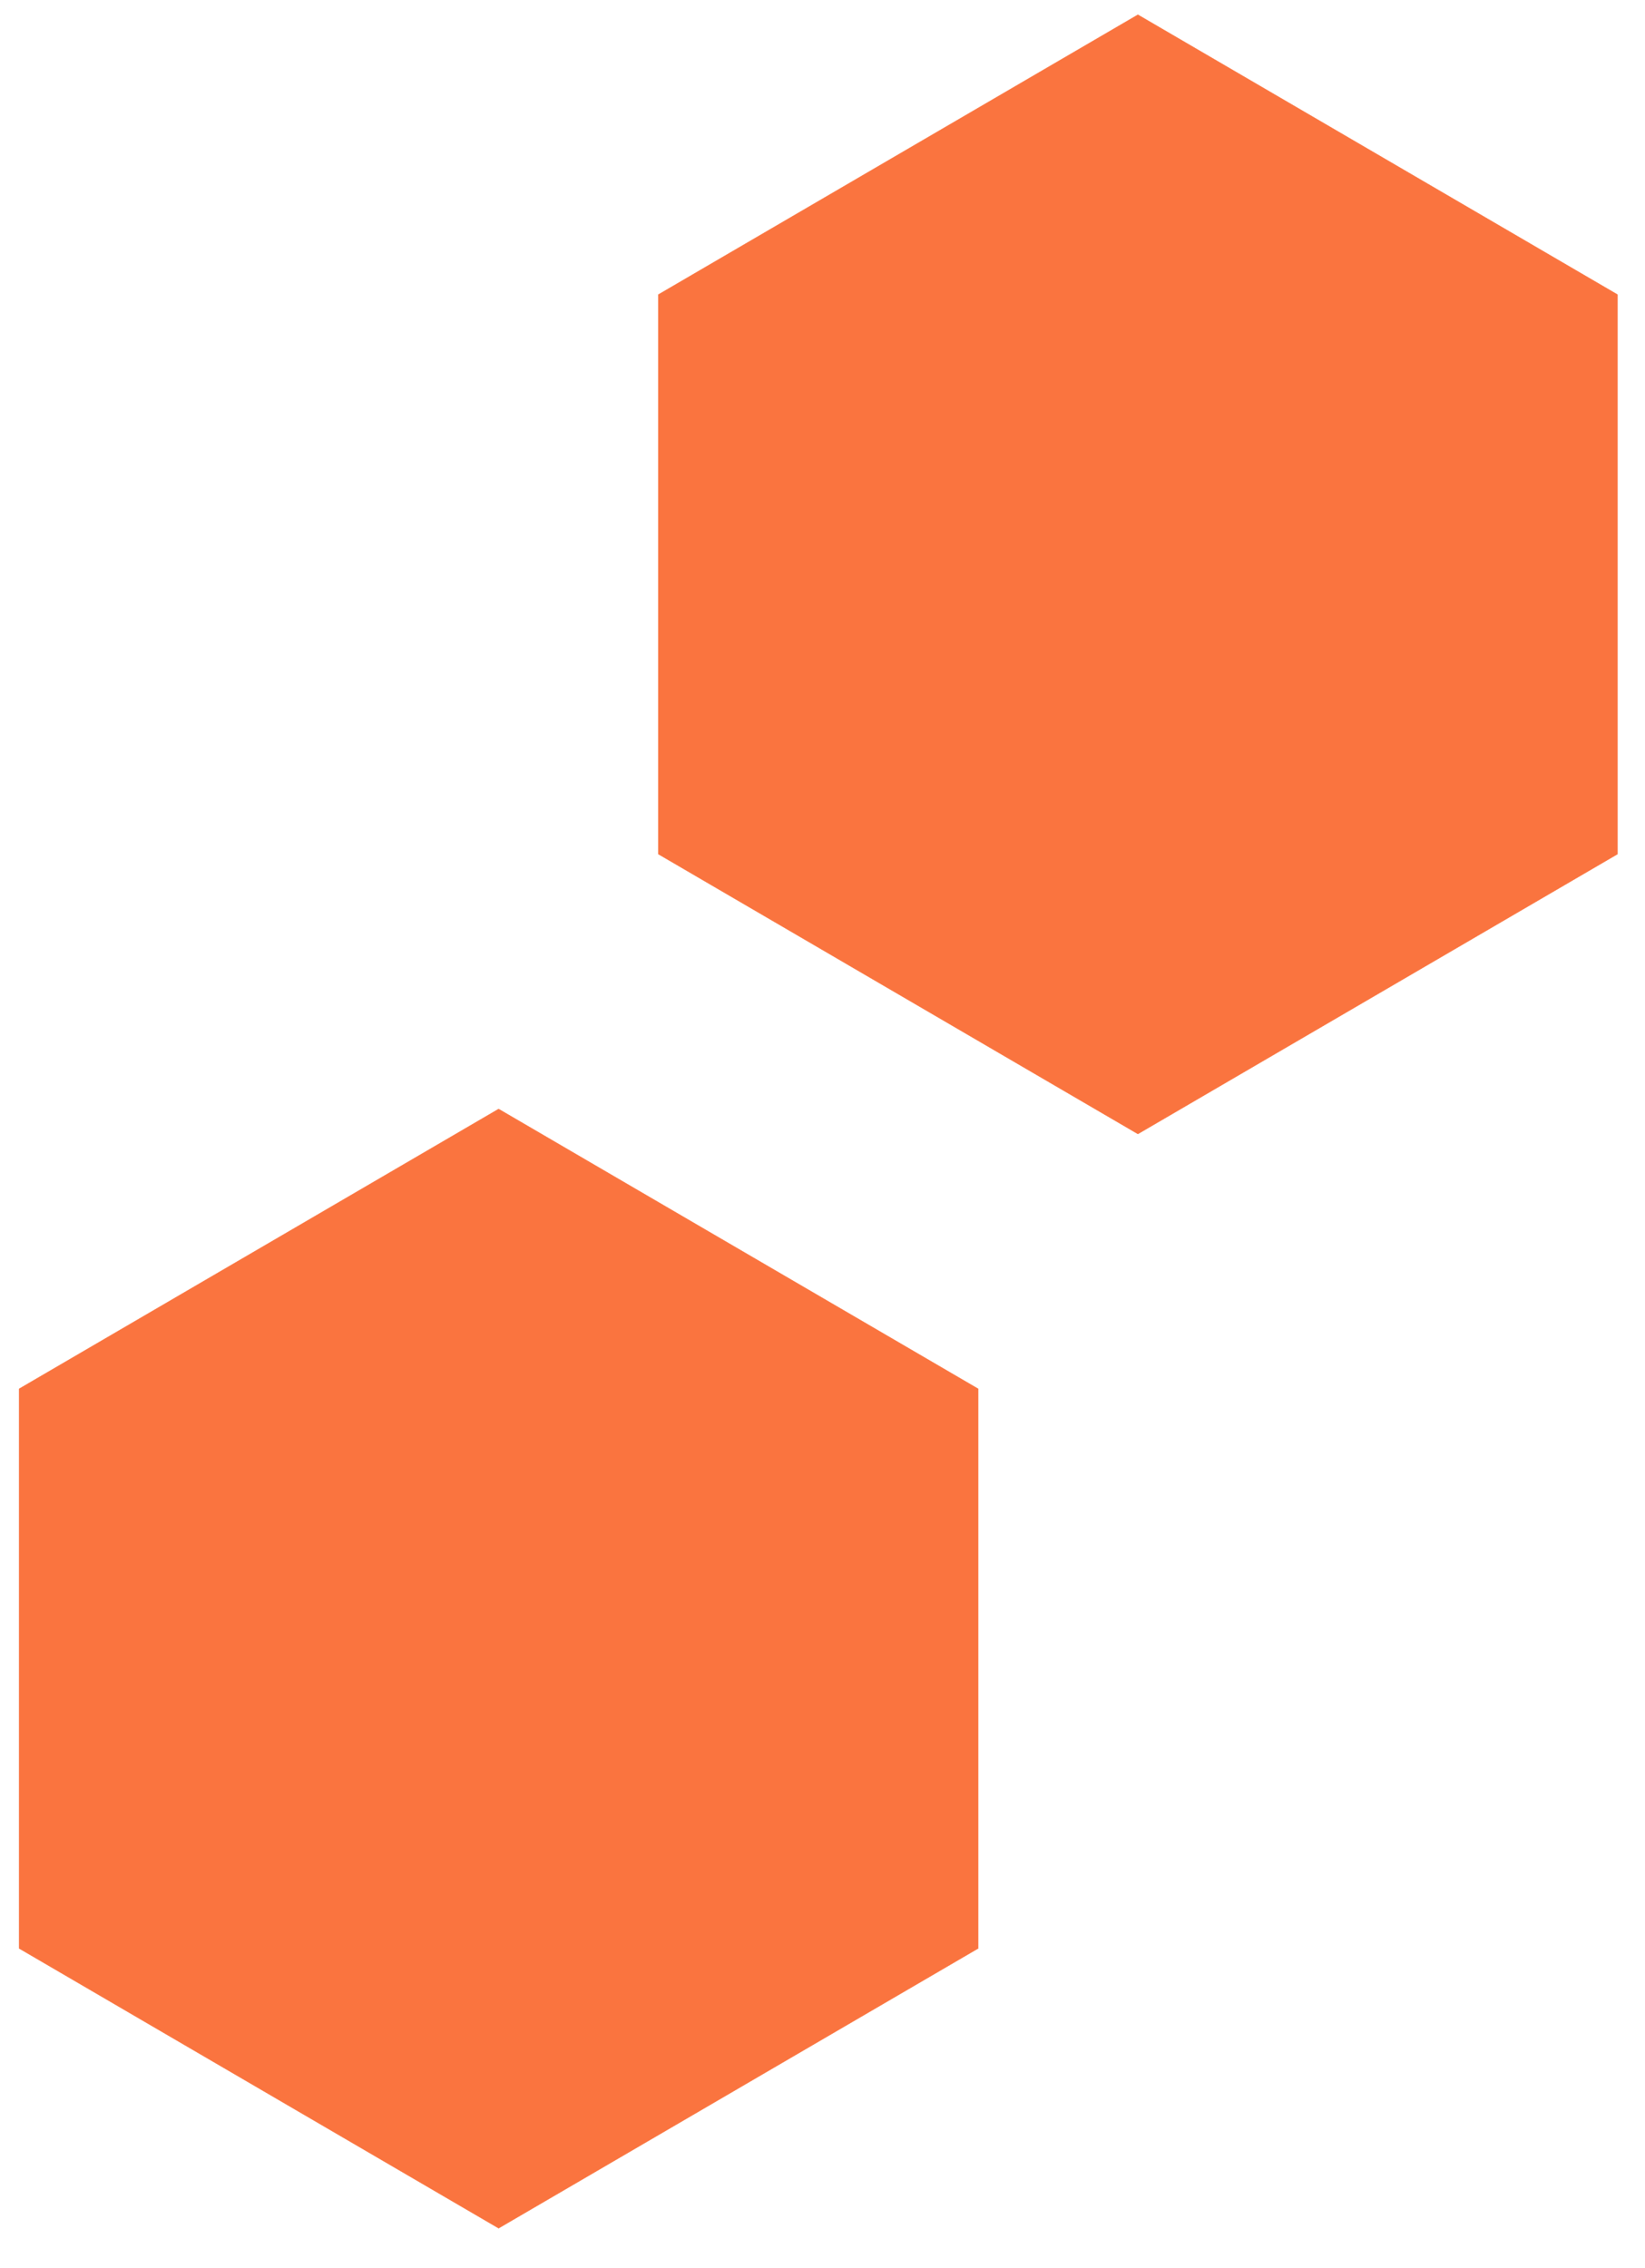
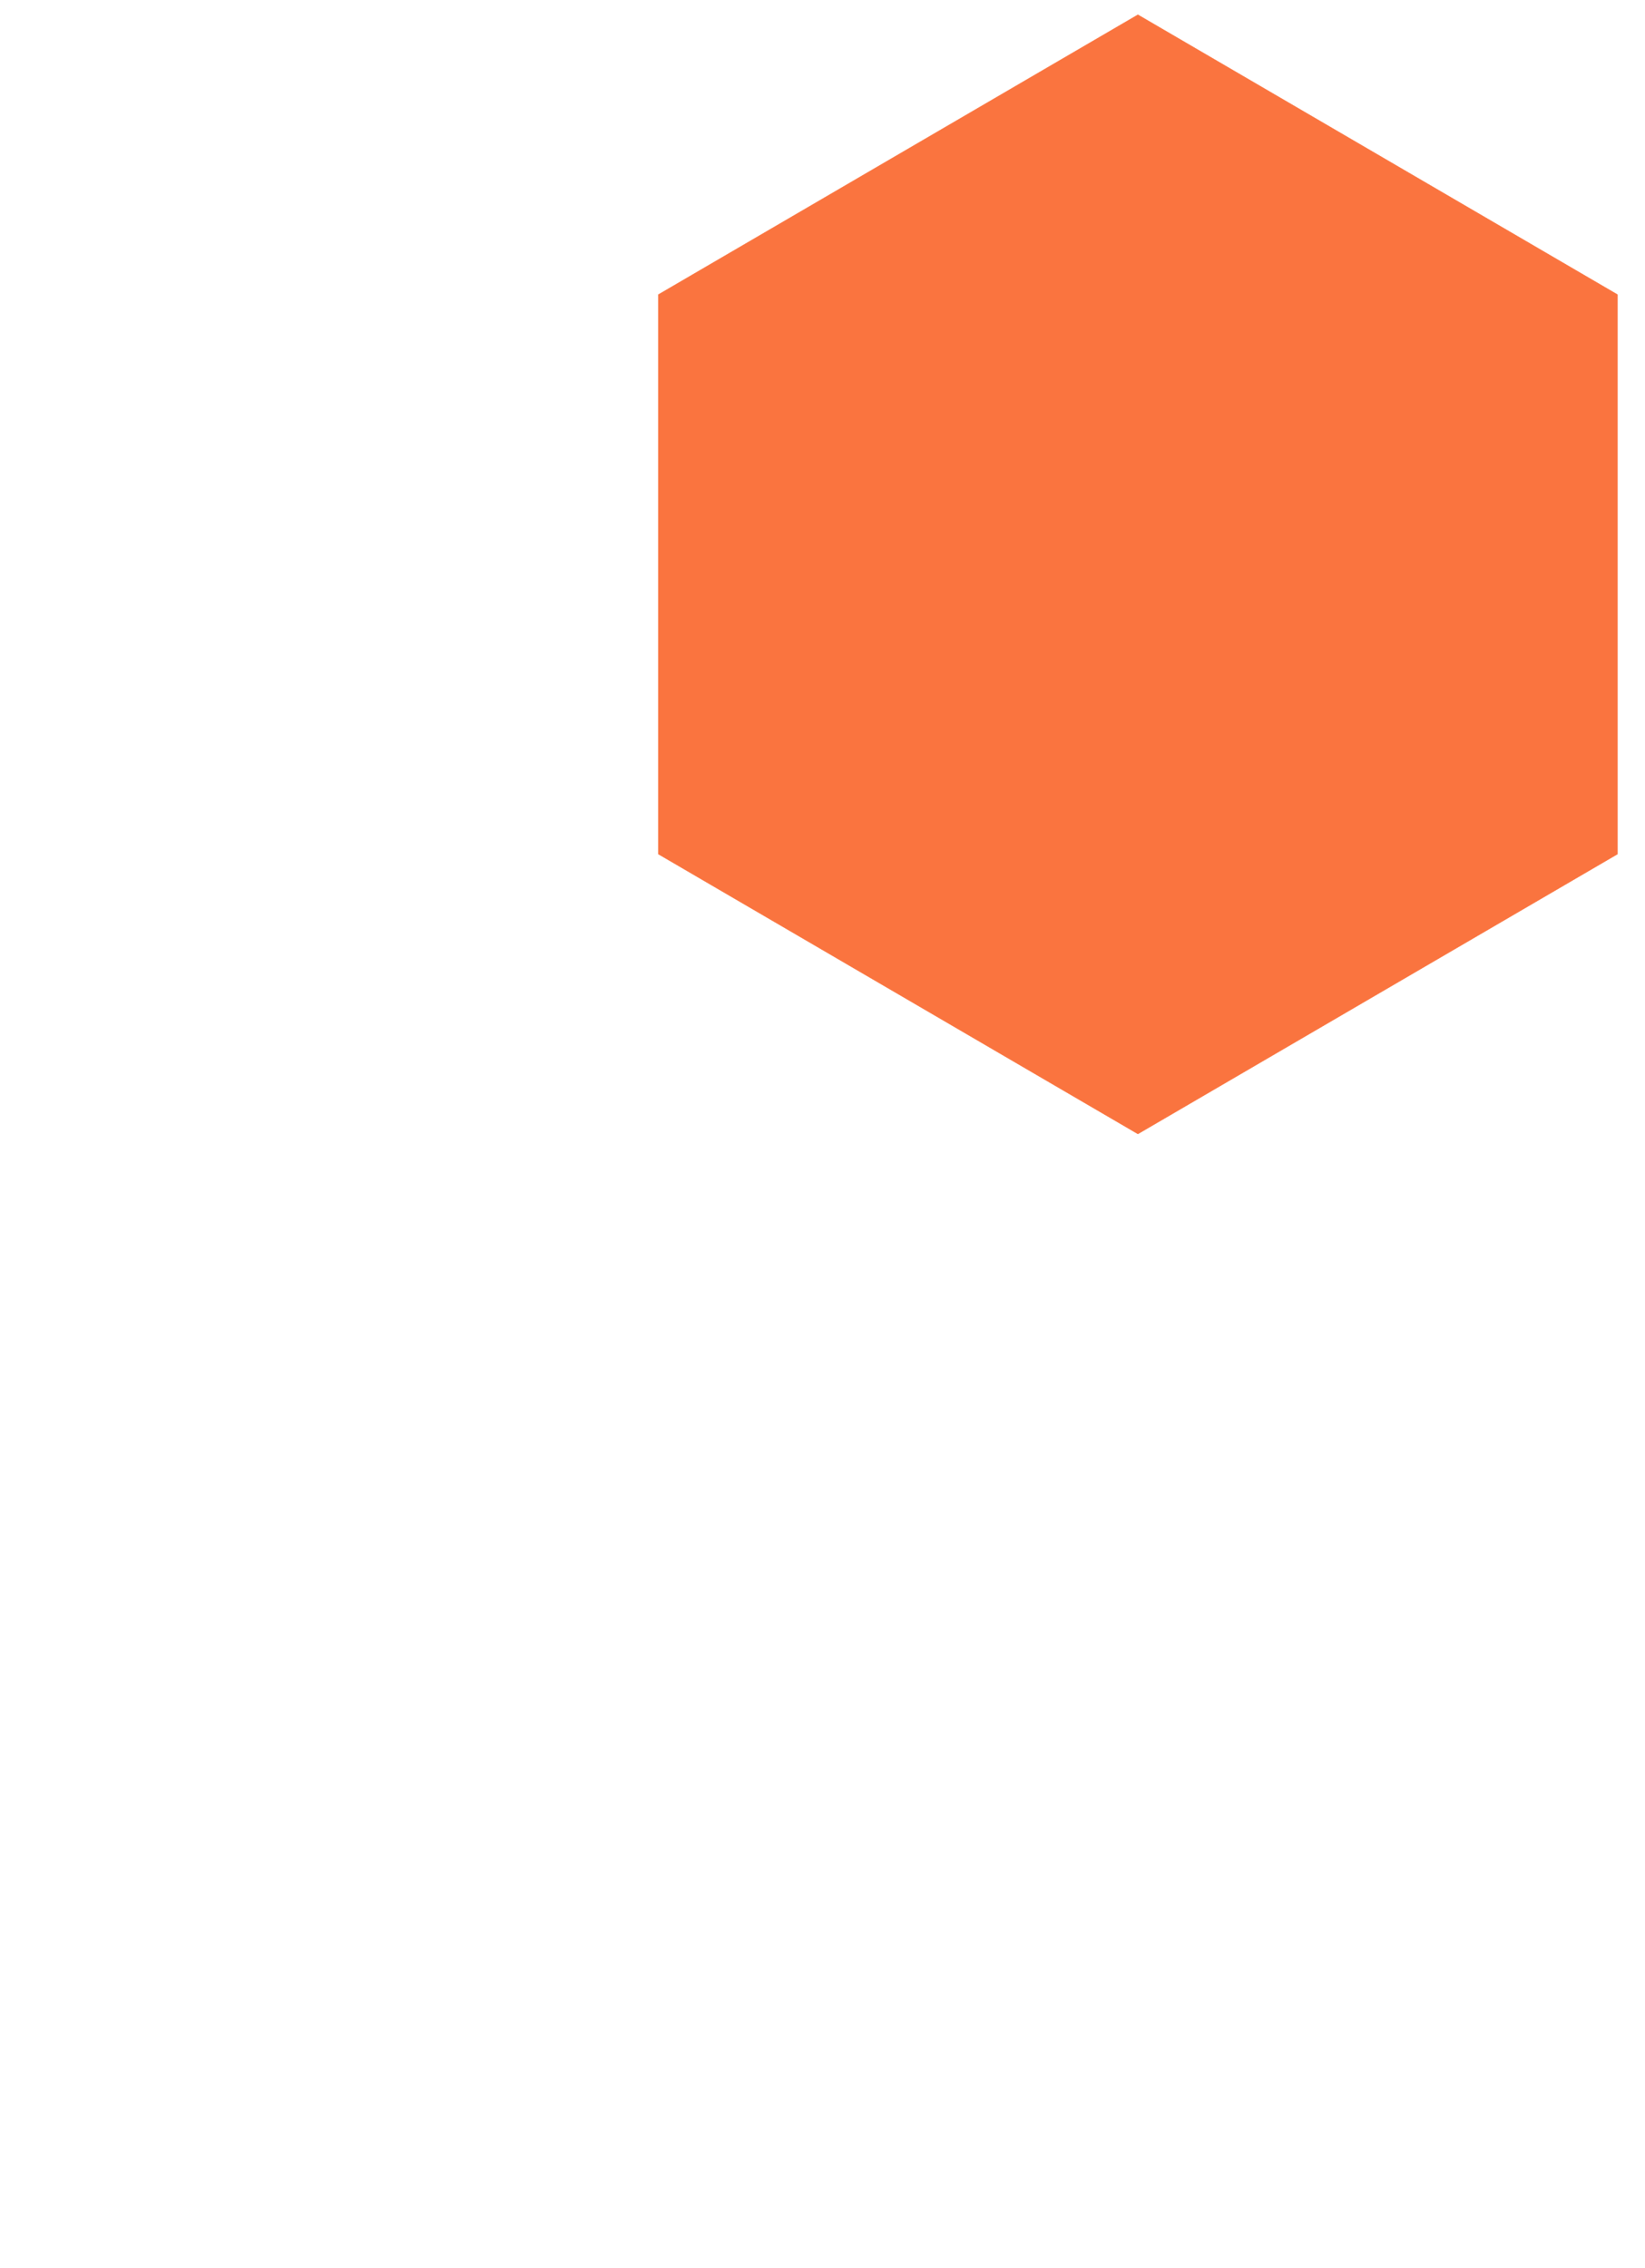
<svg xmlns="http://www.w3.org/2000/svg" width="37" height="51" viewBox="0 0 37 51" fill="none">
  <path d="M36.38 19.207L25.594 25.499L14.809 19.207V6.624L25.594 0.332L36.38 6.624V19.207Z" fill="#FA743F" stroke="#FA743F" stroke-width="0.009" />
-   <path d="M22.001 43.814L11.215 50.106L0.43 43.814V31.231L11.215 24.939L22.001 31.231V43.814Z" fill="#FA743F" stroke="#FA743F" stroke-width="0.009" />
</svg>